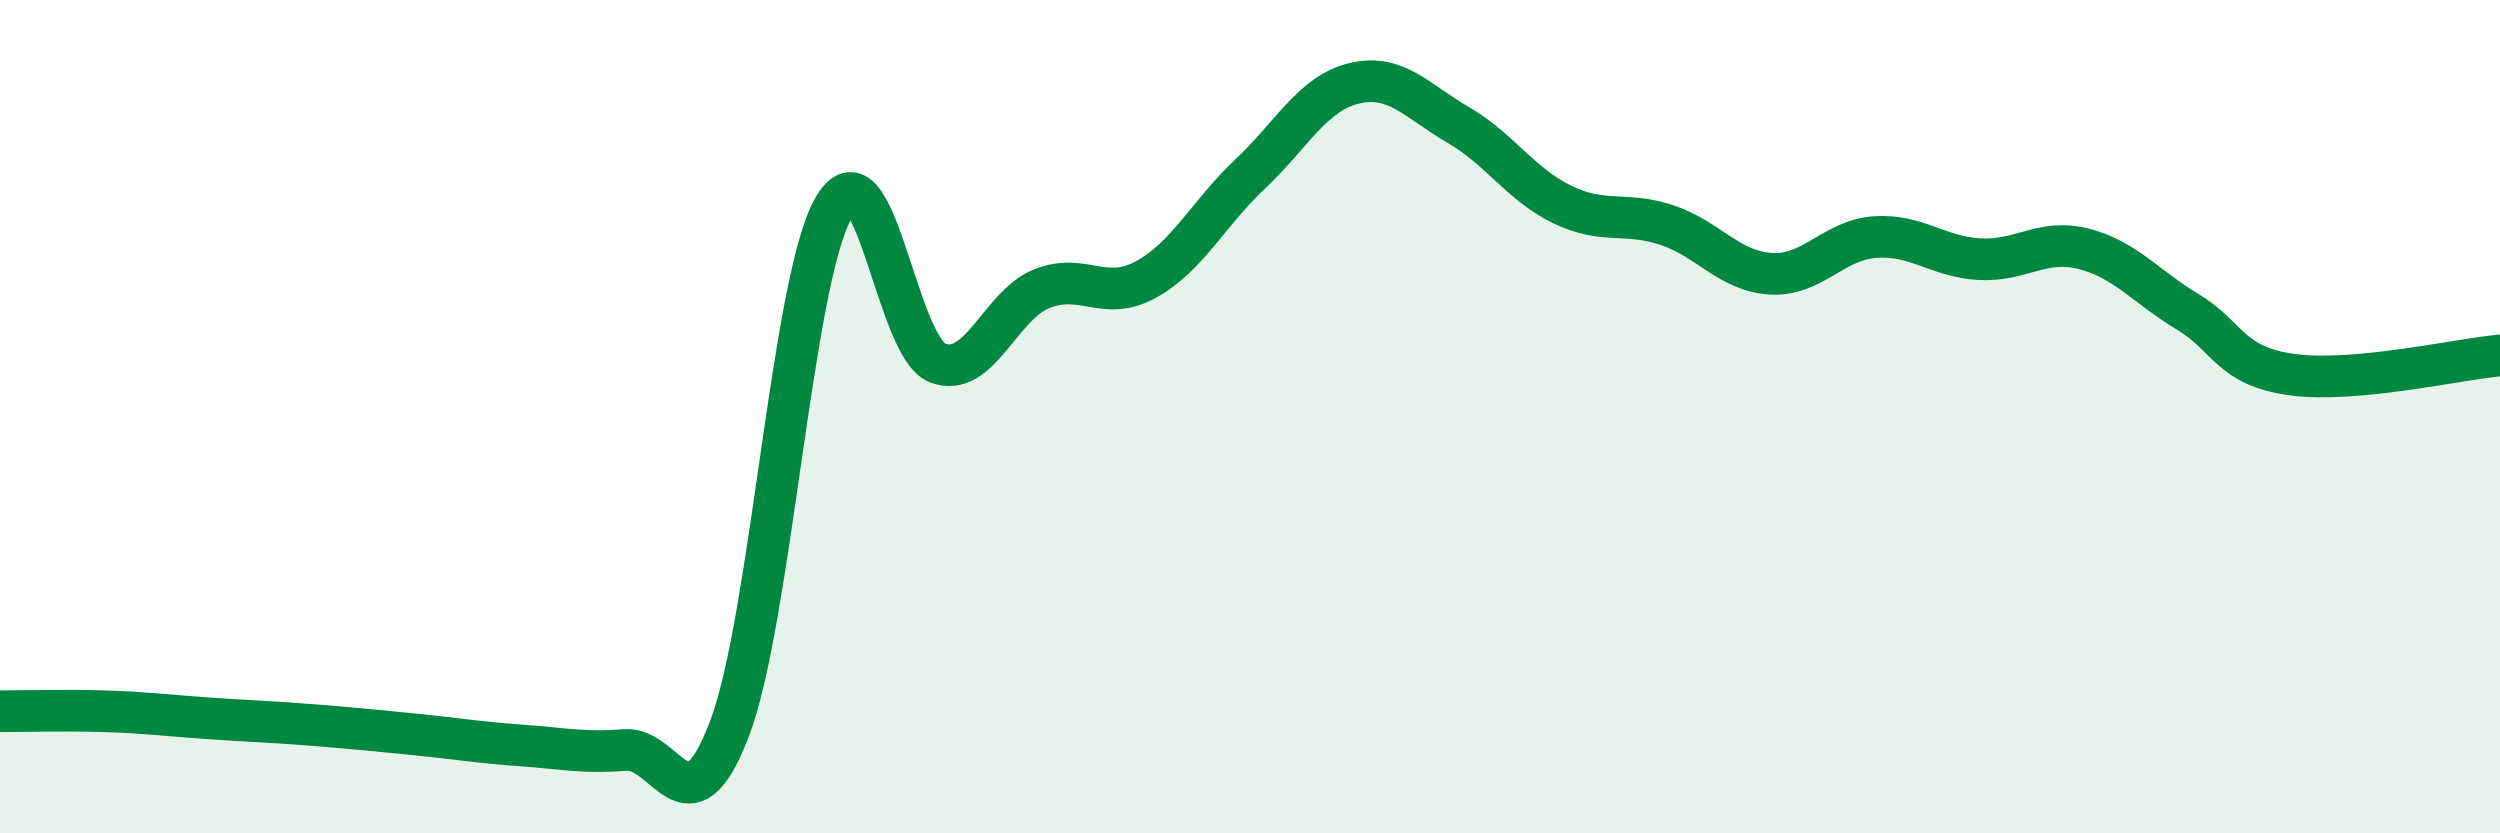
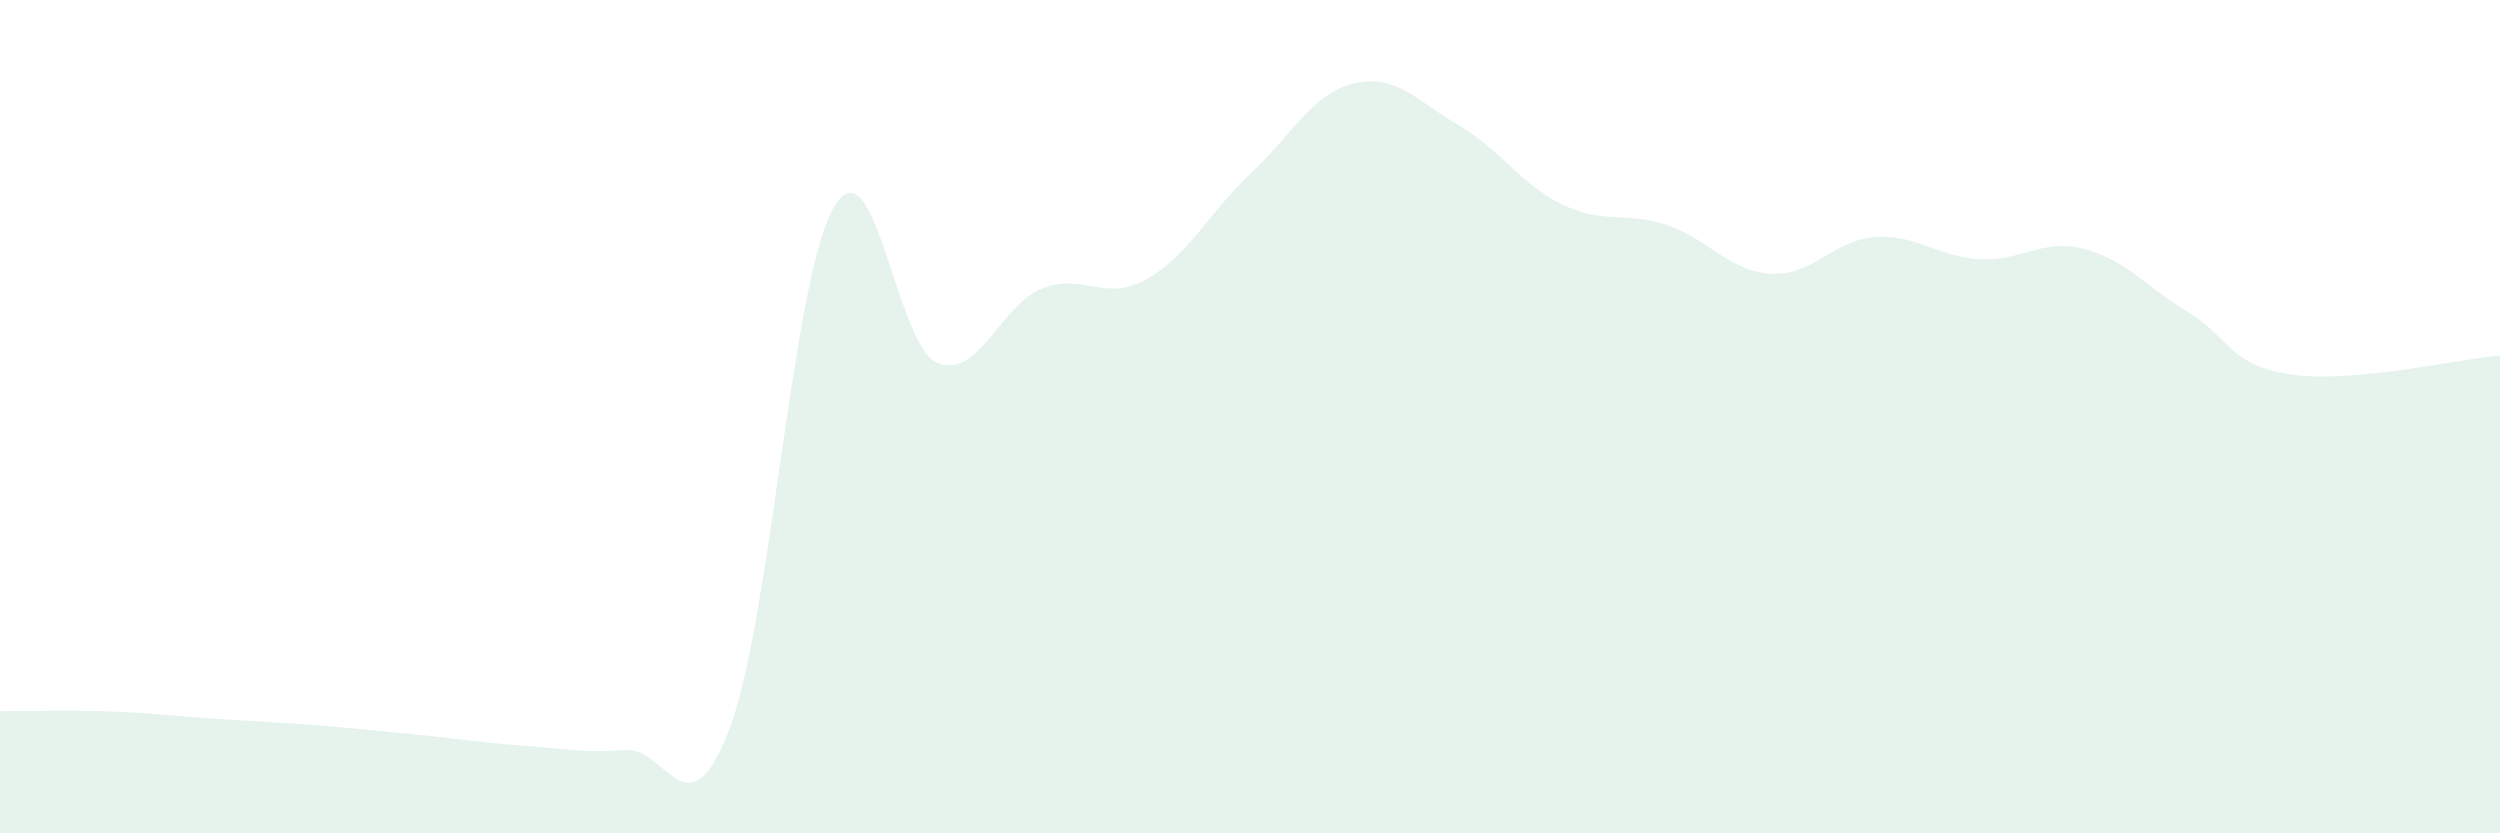
<svg xmlns="http://www.w3.org/2000/svg" width="60" height="20" viewBox="0 0 60 20">
-   <path d="M 0,17.07 C 0.5,17.07 1.5,17.04 2.5,17.07 C 3.5,17.1 4,17.17 5,17.24 C 6,17.31 6.5,17.32 7.5,17.4 C 8.5,17.48 9,17.53 10,17.63 C 11,17.73 11.5,17.82 12.5,17.89 C 13.5,17.96 14,18.08 15,18 C 16,17.92 16.5,20.11 17.5,17.51 C 18.5,14.91 19,6.76 20,5 C 21,3.24 21.5,8.32 22.5,8.71 C 23.5,9.1 24,7.33 25,6.93 C 26,6.53 26.5,7.26 27.5,6.71 C 28.5,6.16 29,5.12 30,4.18 C 31,3.24 31.5,2.24 32.5,2 C 33.5,1.76 34,2.42 35,3 C 36,3.58 36.5,4.43 37.5,4.91 C 38.5,5.39 39,5.07 40,5.4 C 41,5.73 41.5,6.51 42.5,6.57 C 43.5,6.63 44,5.76 45,5.69 C 46,5.62 46.5,6.16 47.5,6.22 C 48.5,6.28 49,5.72 50,5.97 C 51,6.22 51.5,6.88 52.5,7.48 C 53.5,8.08 53.5,8.78 55,8.99 C 56.5,9.2 59,8.62 60,8.53L60 20L0 20Z" fill="#008740" opacity="0.1" stroke-linecap="round" stroke-linejoin="round" />
-   <path d="M 0,17.07 C 0.5,17.07 1.5,17.04 2.5,17.07 C 3.5,17.1 4,17.17 5,17.24 C 6,17.31 6.5,17.32 7.5,17.4 C 8.5,17.48 9,17.53 10,17.63 C 11,17.73 11.5,17.82 12.5,17.89 C 13.5,17.96 14,18.08 15,18 C 16,17.92 16.5,20.11 17.5,17.51 C 18.5,14.91 19,6.76 20,5 C 21,3.24 21.5,8.32 22.5,8.71 C 23.5,9.1 24,7.33 25,6.93 C 26,6.53 26.5,7.26 27.5,6.71 C 28.5,6.16 29,5.12 30,4.18 C 31,3.24 31.5,2.24 32.5,2 C 33.5,1.76 34,2.42 35,3 C 36,3.58 36.5,4.43 37.5,4.91 C 38.5,5.39 39,5.07 40,5.4 C 41,5.73 41.5,6.51 42.5,6.57 C 43.5,6.63 44,5.76 45,5.69 C 46,5.62 46.5,6.16 47.5,6.22 C 48.5,6.28 49,5.72 50,5.97 C 51,6.22 51.5,6.88 52.5,7.48 C 53.5,8.08 53.5,8.78 55,8.99 C 56.5,9.2 59,8.62 60,8.53" stroke="#008740" stroke-width="1" fill="none" stroke-linecap="round" stroke-linejoin="round" />
+   <path d="M 0,17.07 C 0.5,17.07 1.5,17.04 2.5,17.07 C 3.5,17.1 4,17.17 5,17.24 C 6,17.31 6.5,17.32 7.5,17.4 C 8.5,17.48 9,17.53 10,17.63 C 11,17.73 11.5,17.82 12.5,17.89 C 13.5,17.96 14,18.08 15,18 C 16,17.92 16.5,20.11 17.5,17.51 C 18.5,14.91 19,6.76 20,5 C 21,3.24 21.5,8.32 22.5,8.71 C 23.5,9.1 24,7.33 25,6.93 C 26,6.53 26.5,7.26 27.5,6.71 C 28.5,6.16 29,5.12 30,4.18 C 31,3.24 31.5,2.24 32.5,2 C 33.5,1.76 34,2.42 35,3 C 36,3.58 36.5,4.43 37.5,4.91 C 38.5,5.39 39,5.07 40,5.4 C 41,5.73 41.5,6.51 42.5,6.57 C 43.5,6.63 44,5.76 45,5.69 C 46,5.62 46.5,6.16 47.5,6.22 C 48.5,6.28 49,5.72 50,5.97 C 51,6.22 51.5,6.88 52.5,7.48 C 53.5,8.08 53.5,8.78 55,8.99 C 56.5,9.2 59,8.62 60,8.53L60 20L0 20" fill="#008740" opacity="0.1" stroke-linecap="round" stroke-linejoin="round" />
</svg>